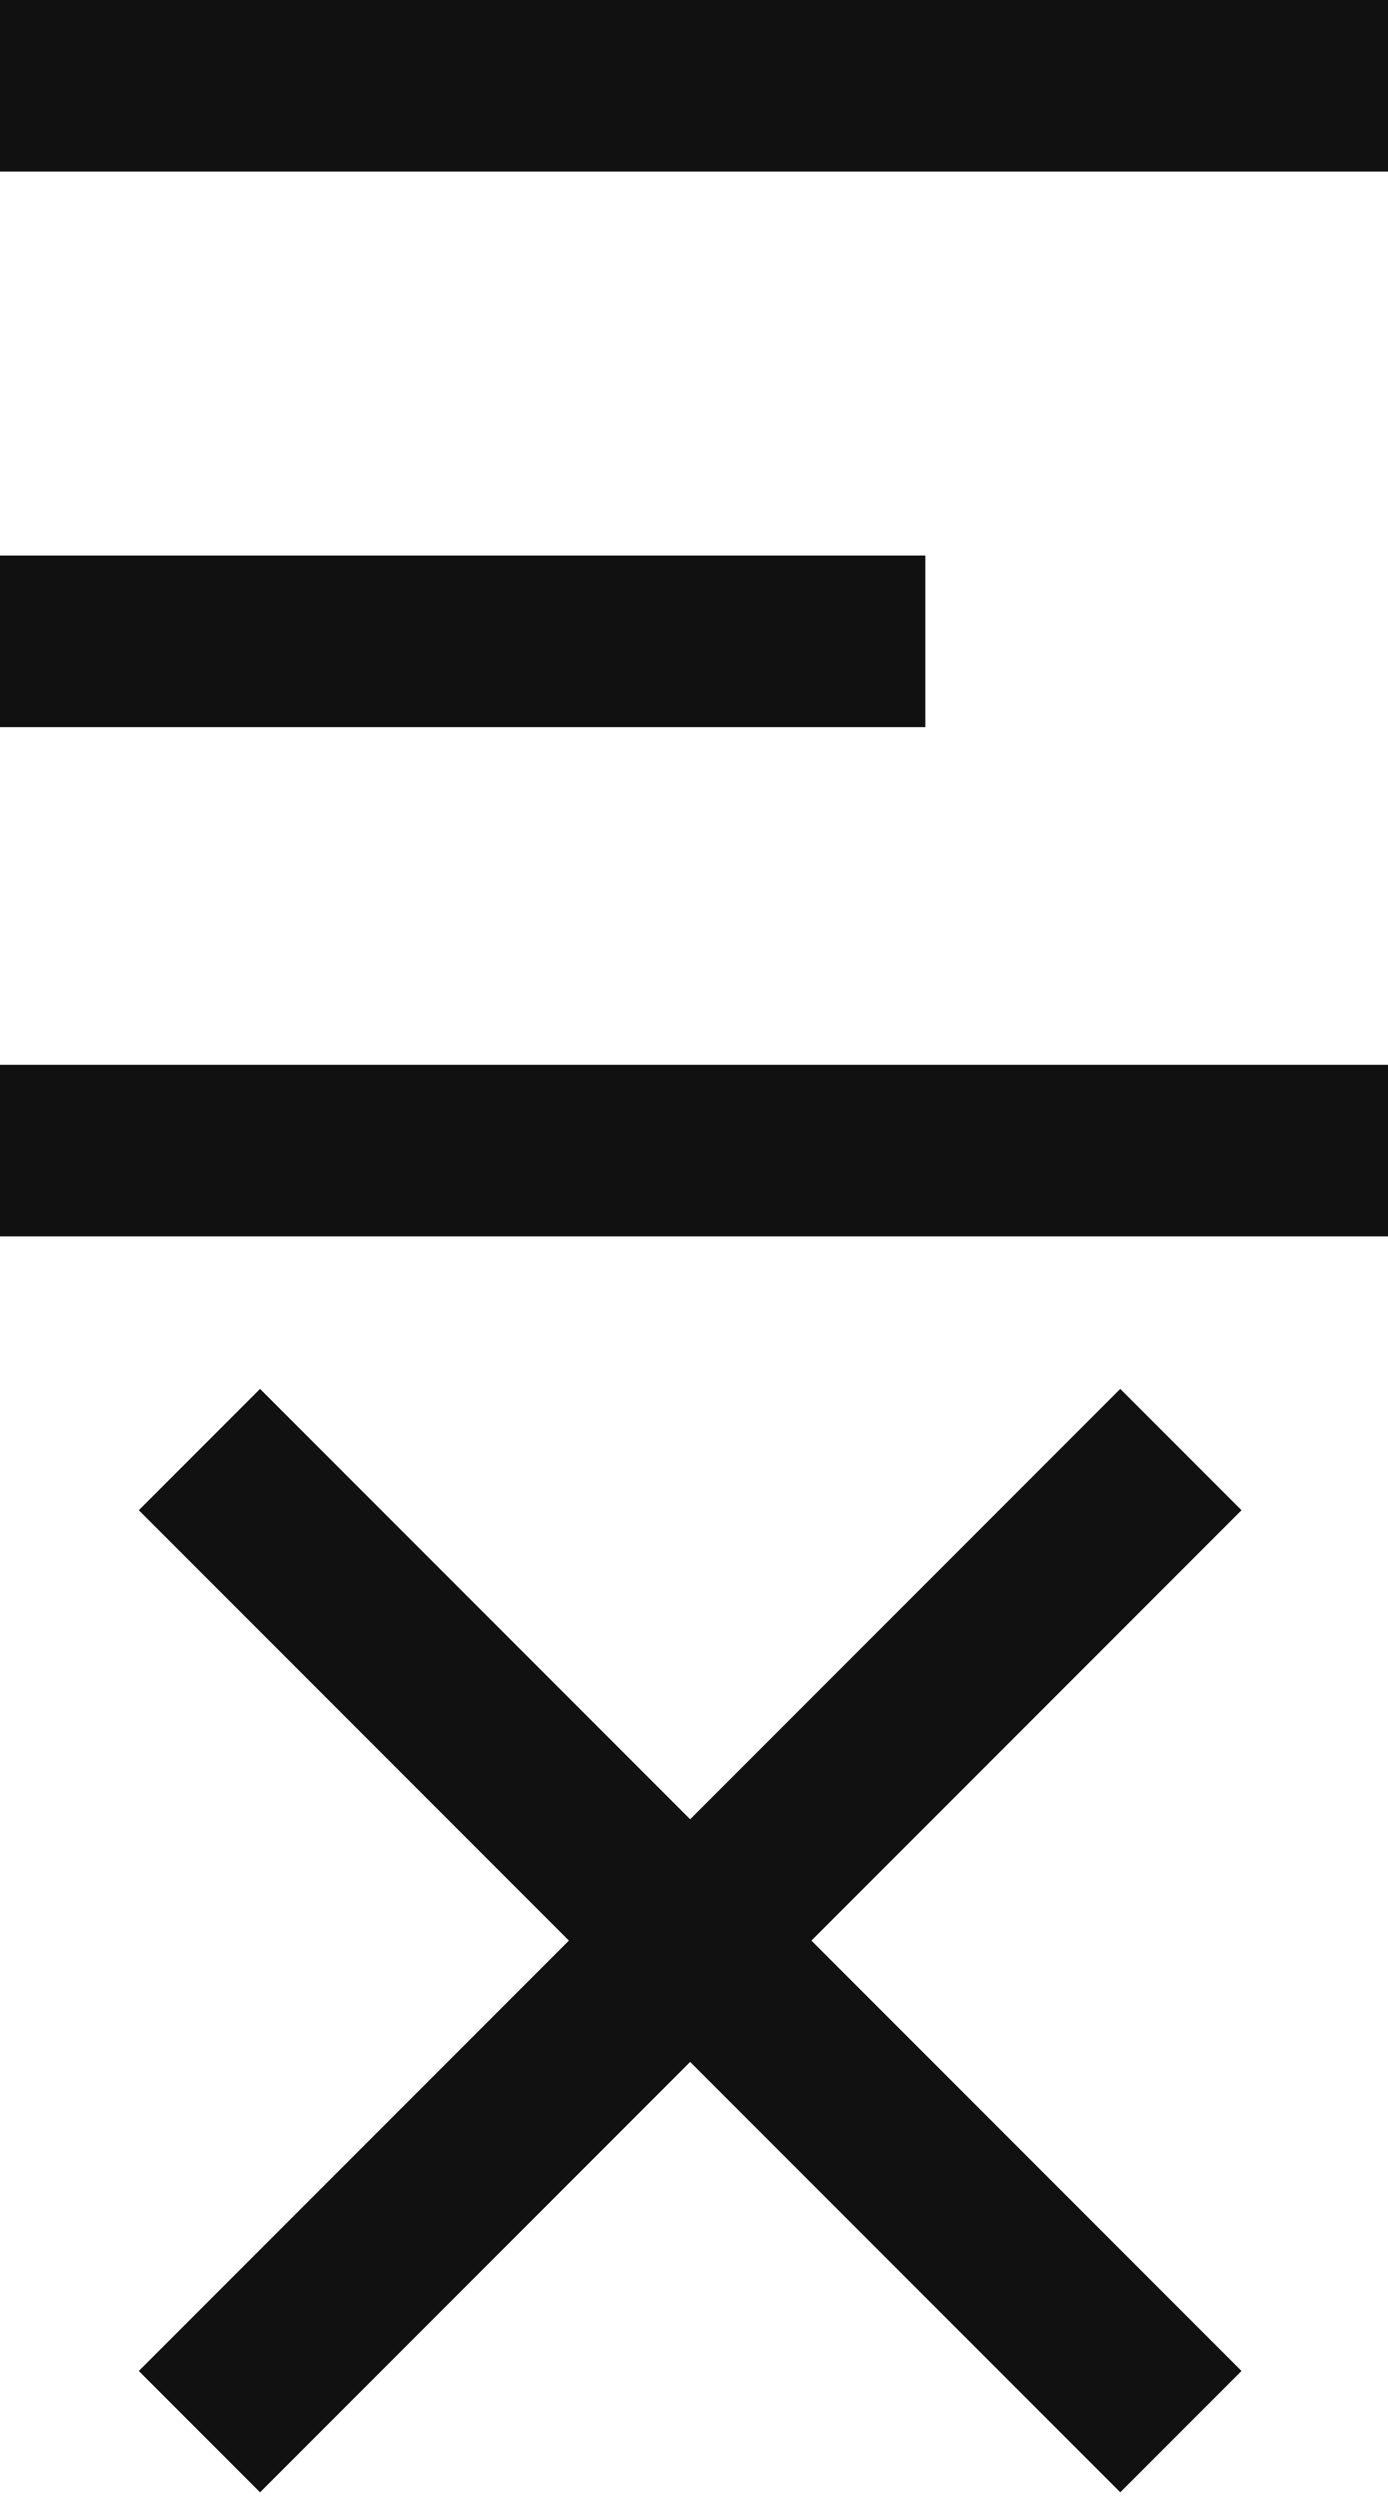
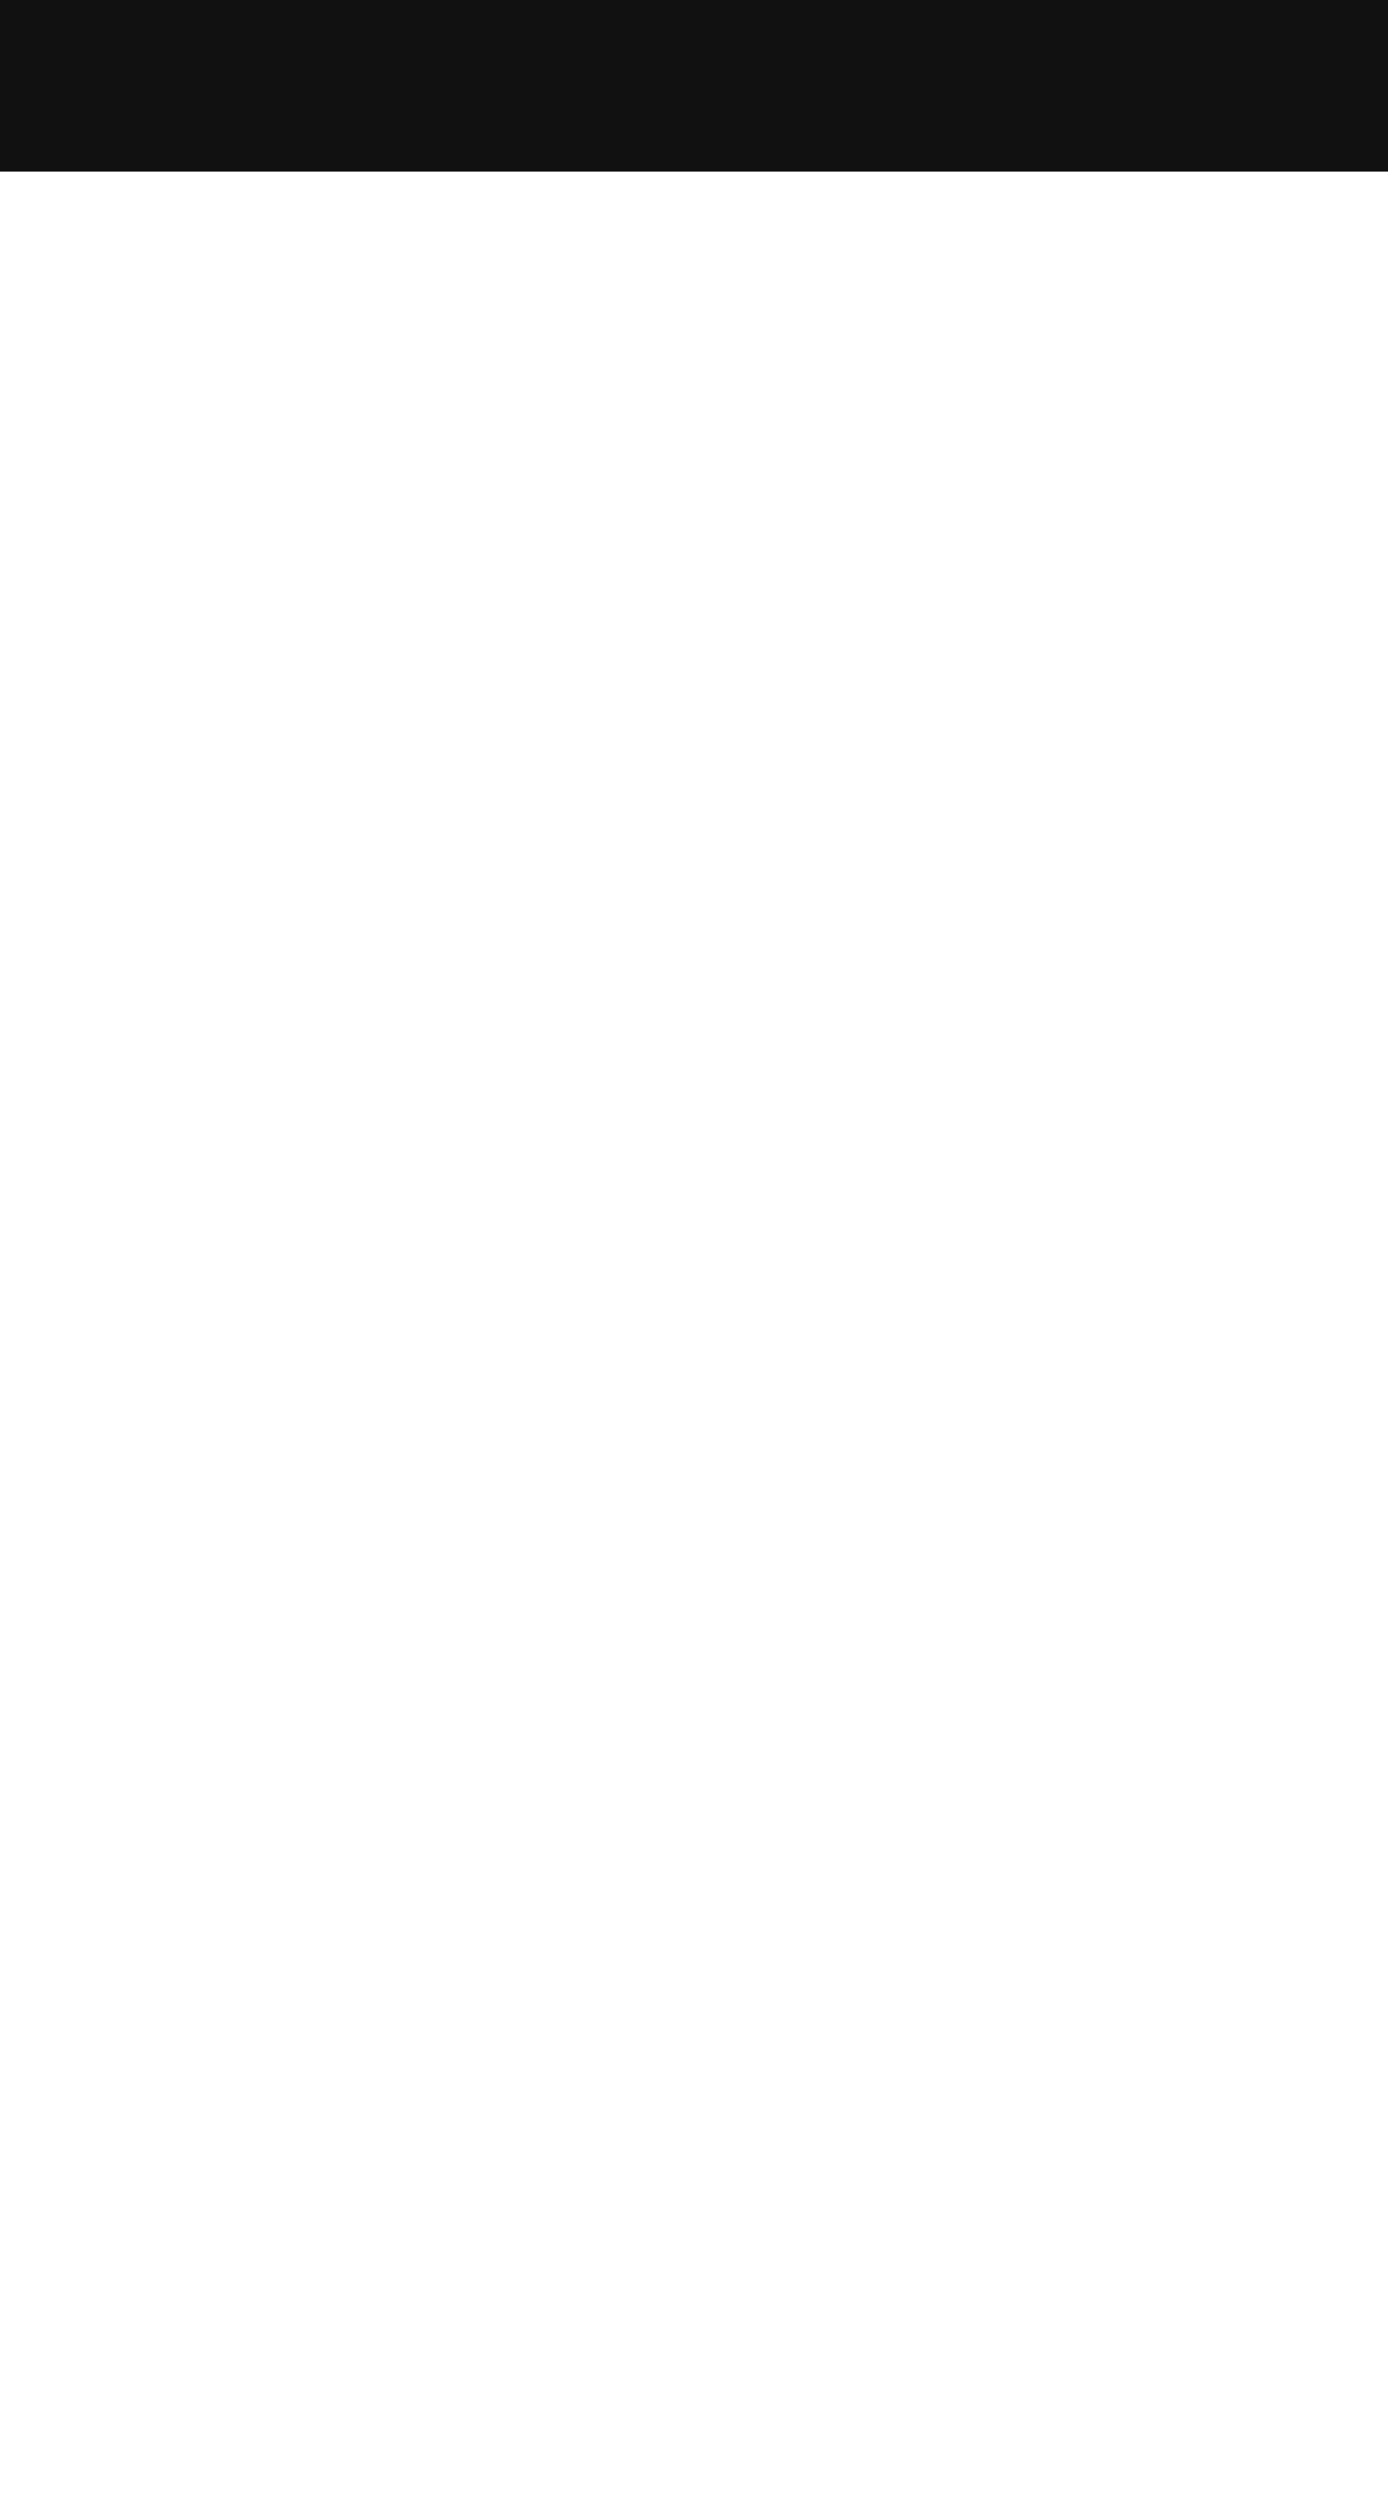
<svg xmlns="http://www.w3.org/2000/svg" width="30px" height="54px" viewBox="0 0 30 54" version="1.1">
  <title>menu</title>
  <desc>Created with Sketch.</desc>
  <defs />
  <g id="ELEMENTS" stroke="none" stroke-width="1" fill="none" fill-rule="evenodd">
    <g id="menu" fill="#111111">
      <rect id="Rectangle-3" x="0" y="0" width="30" height="3.706" />
-       <rect id="Rectangle-3-Copy" x="0" y="12" width="20" height="3.706" />
-       <rect id="Rectangle-3-Copy-2" x="0" y="23" width="30" height="3.706" />
-       <rect id="Rectangle-3" transform="translate(14.917, 41.917) rotate(45) translate(-14.917, -41.917) " x="-0.083" y="40.064" width="30" height="3.706" />
-       <rect id="Rectangle-3-Copy-2" transform="translate(14.917, 41.917) rotate(-45) translate(-14.917, -41.917) " x="-0.083" y="40.064" width="30" height="3.706" />
    </g>
  </g>
</svg>